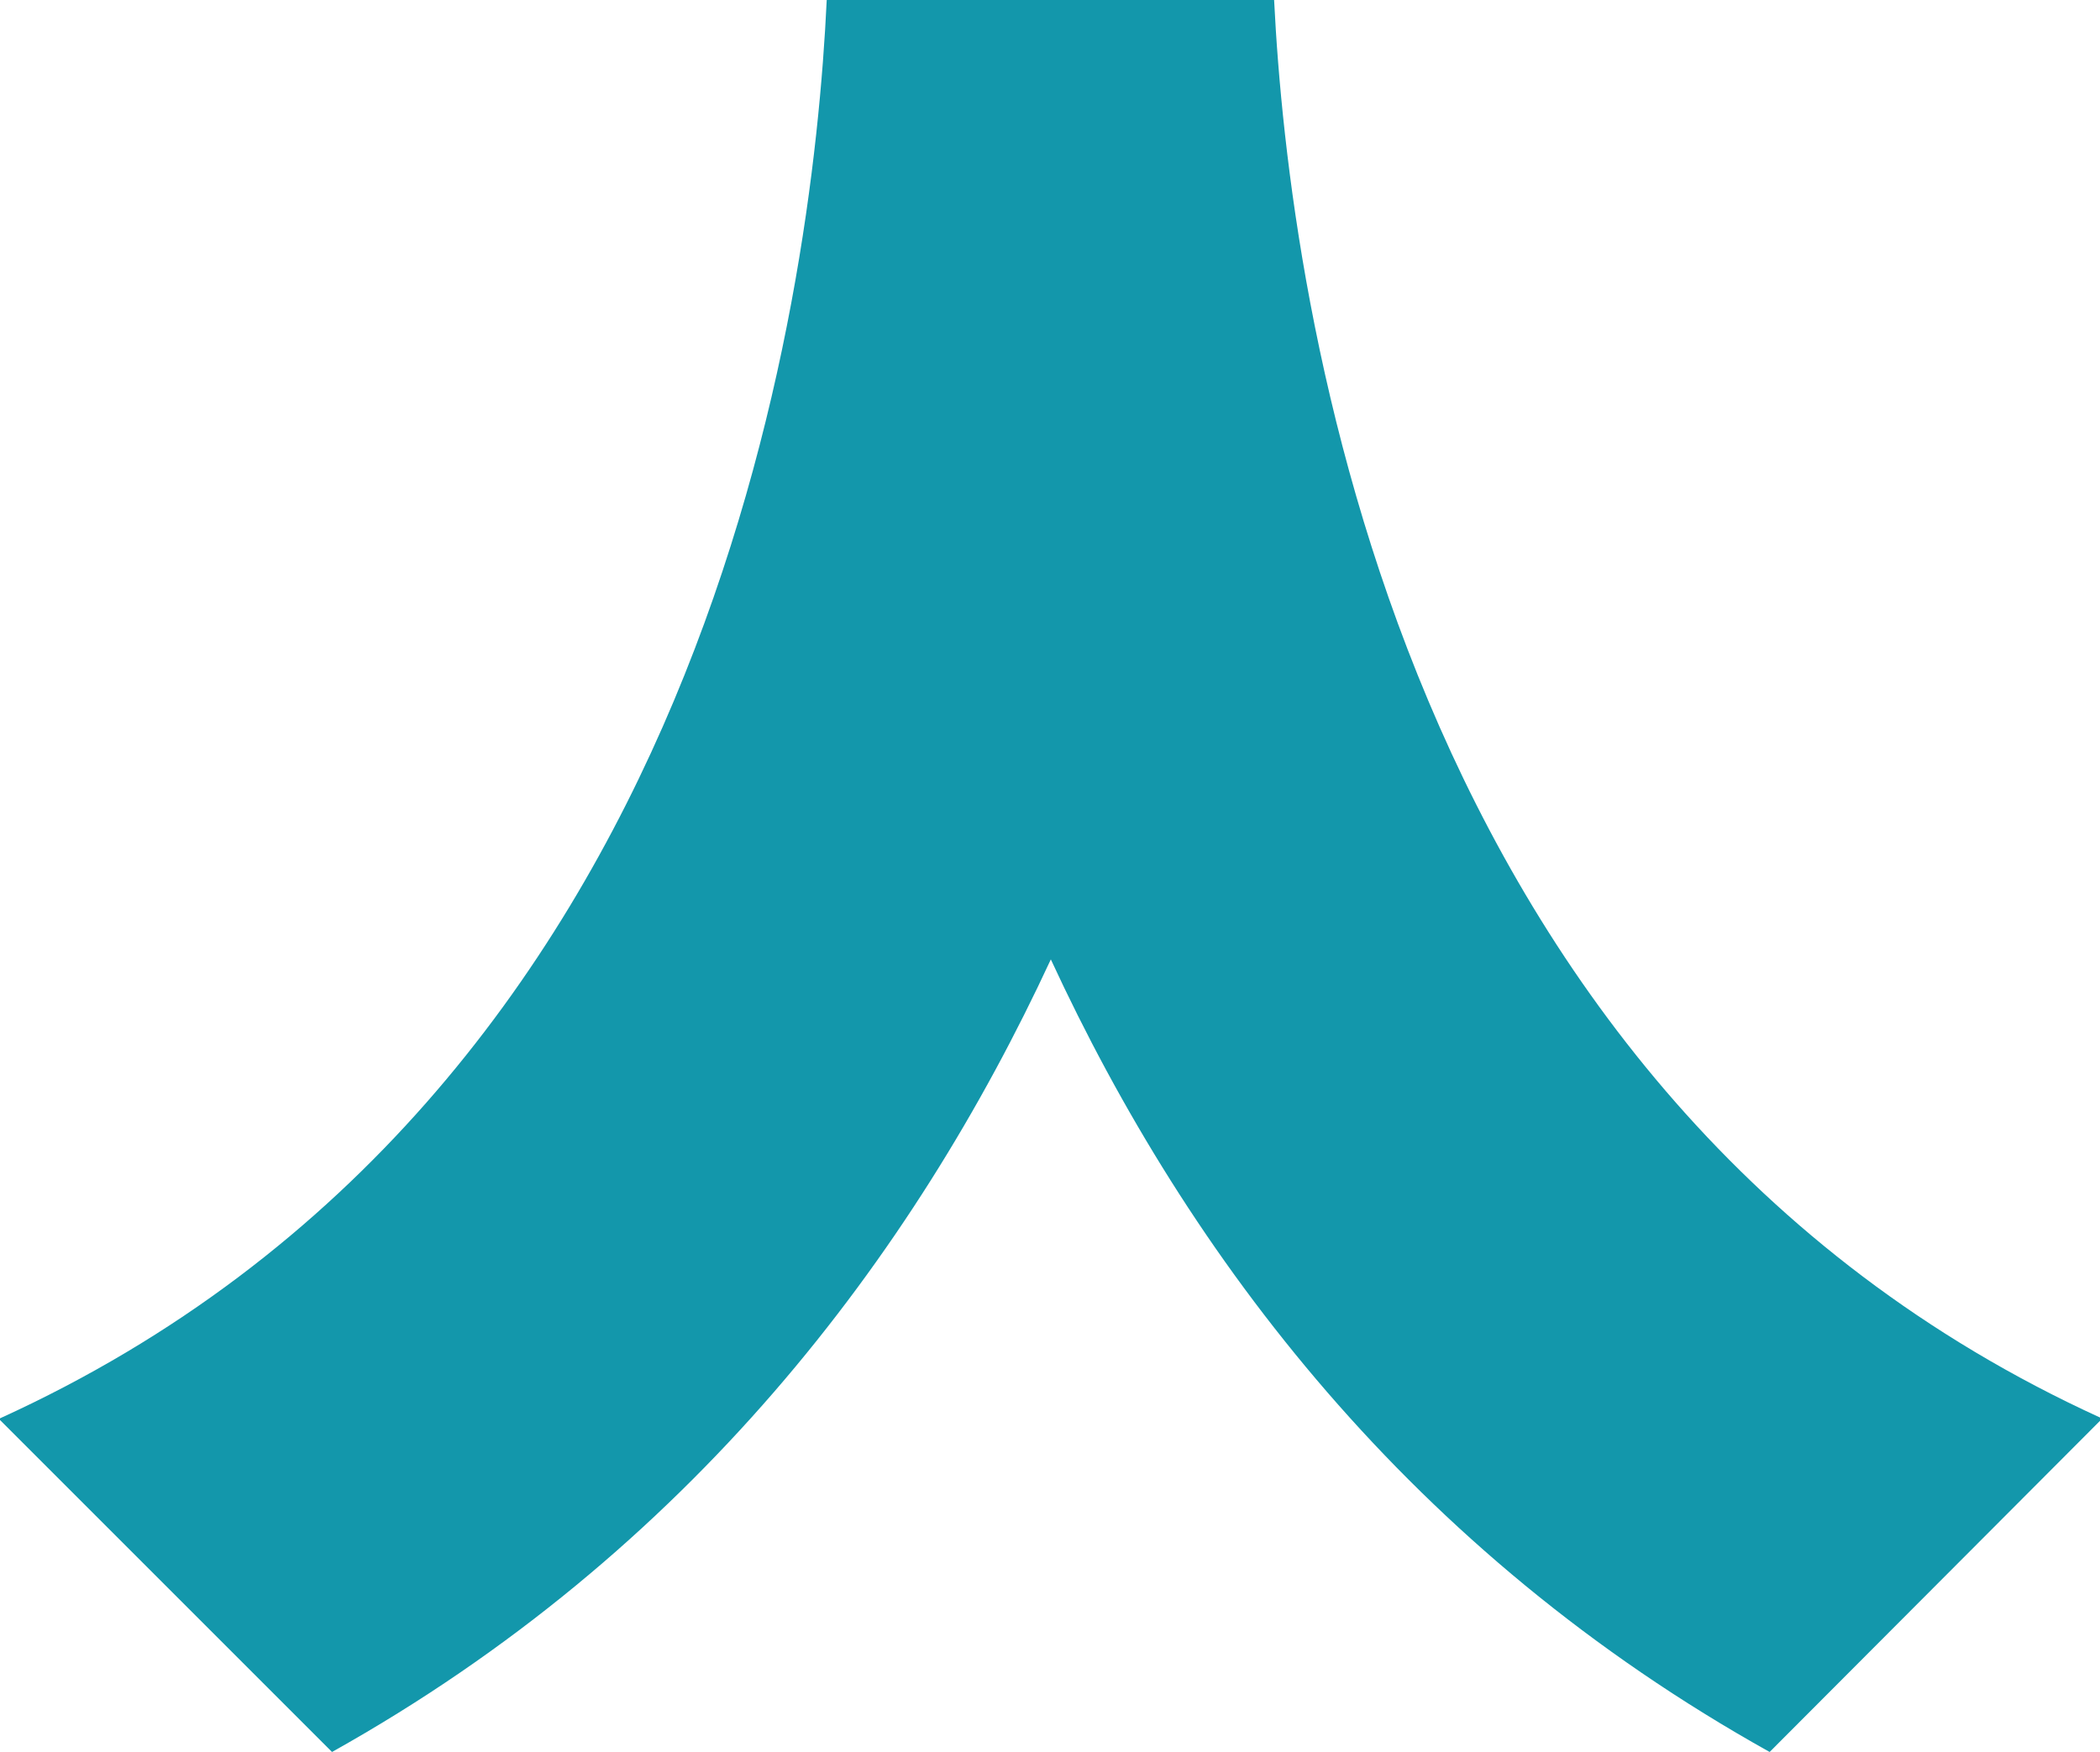
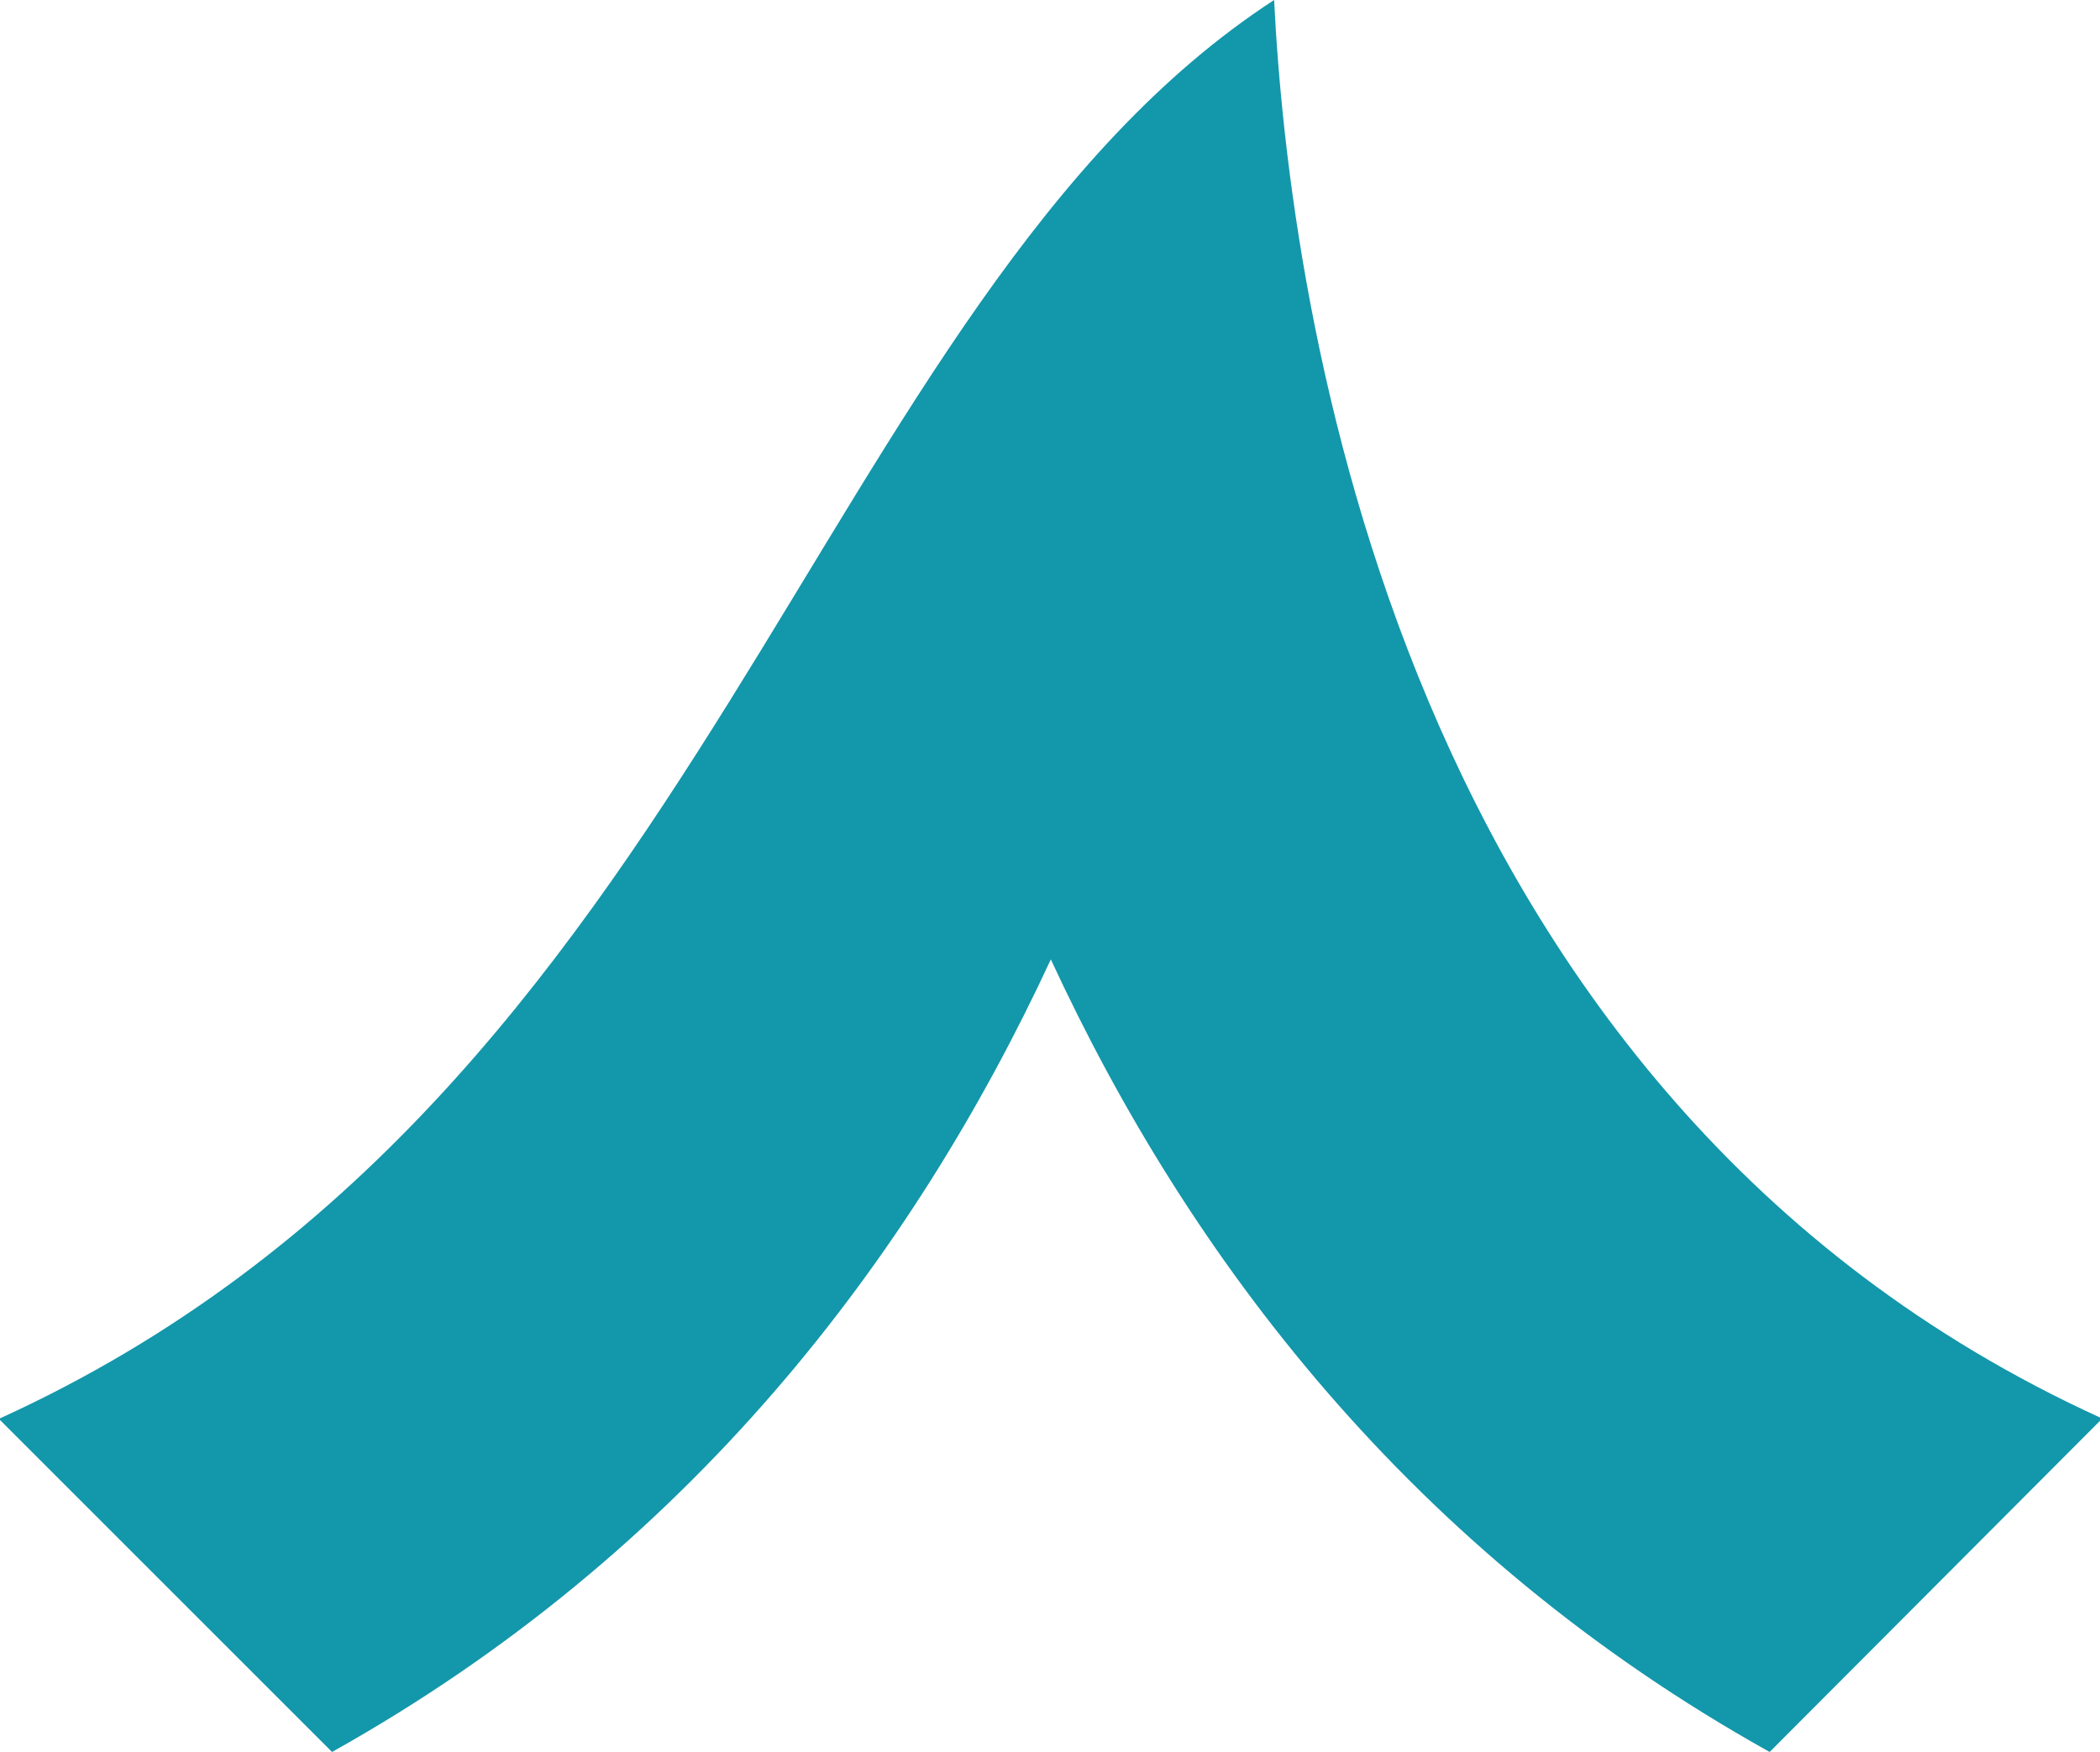
<svg xmlns="http://www.w3.org/2000/svg" version="1.1" id="レイヤー_1" x="0px" y="0px" viewBox="0 0 253 211.1" style="enable-background:new 0 0 253 211.1;" xml:space="preserve">
  <style type="text/css">
	.st0{fill:#1397AB;}
</style>
-   <path class="st0" d="M253,170.8C168.1,132,155.3,36.3,153.5,0L99.6,0C97.9,36.2,85.4,132,0,170.9v0.2l40,40  c43.1-24.1,70-59.7,86.6-95.5c16.6,35.9,43.4,71.4,86.6,95.5l39.9-40V170.8z" />
+   <path class="st0" d="M253,170.8C168.1,132,155.3,36.3,153.5,0C97.9,36.2,85.4,132,0,170.9v0.2l40,40  c43.1-24.1,70-59.7,86.6-95.5c16.6,35.9,43.4,71.4,86.6,95.5l39.9-40V170.8z" />
</svg>